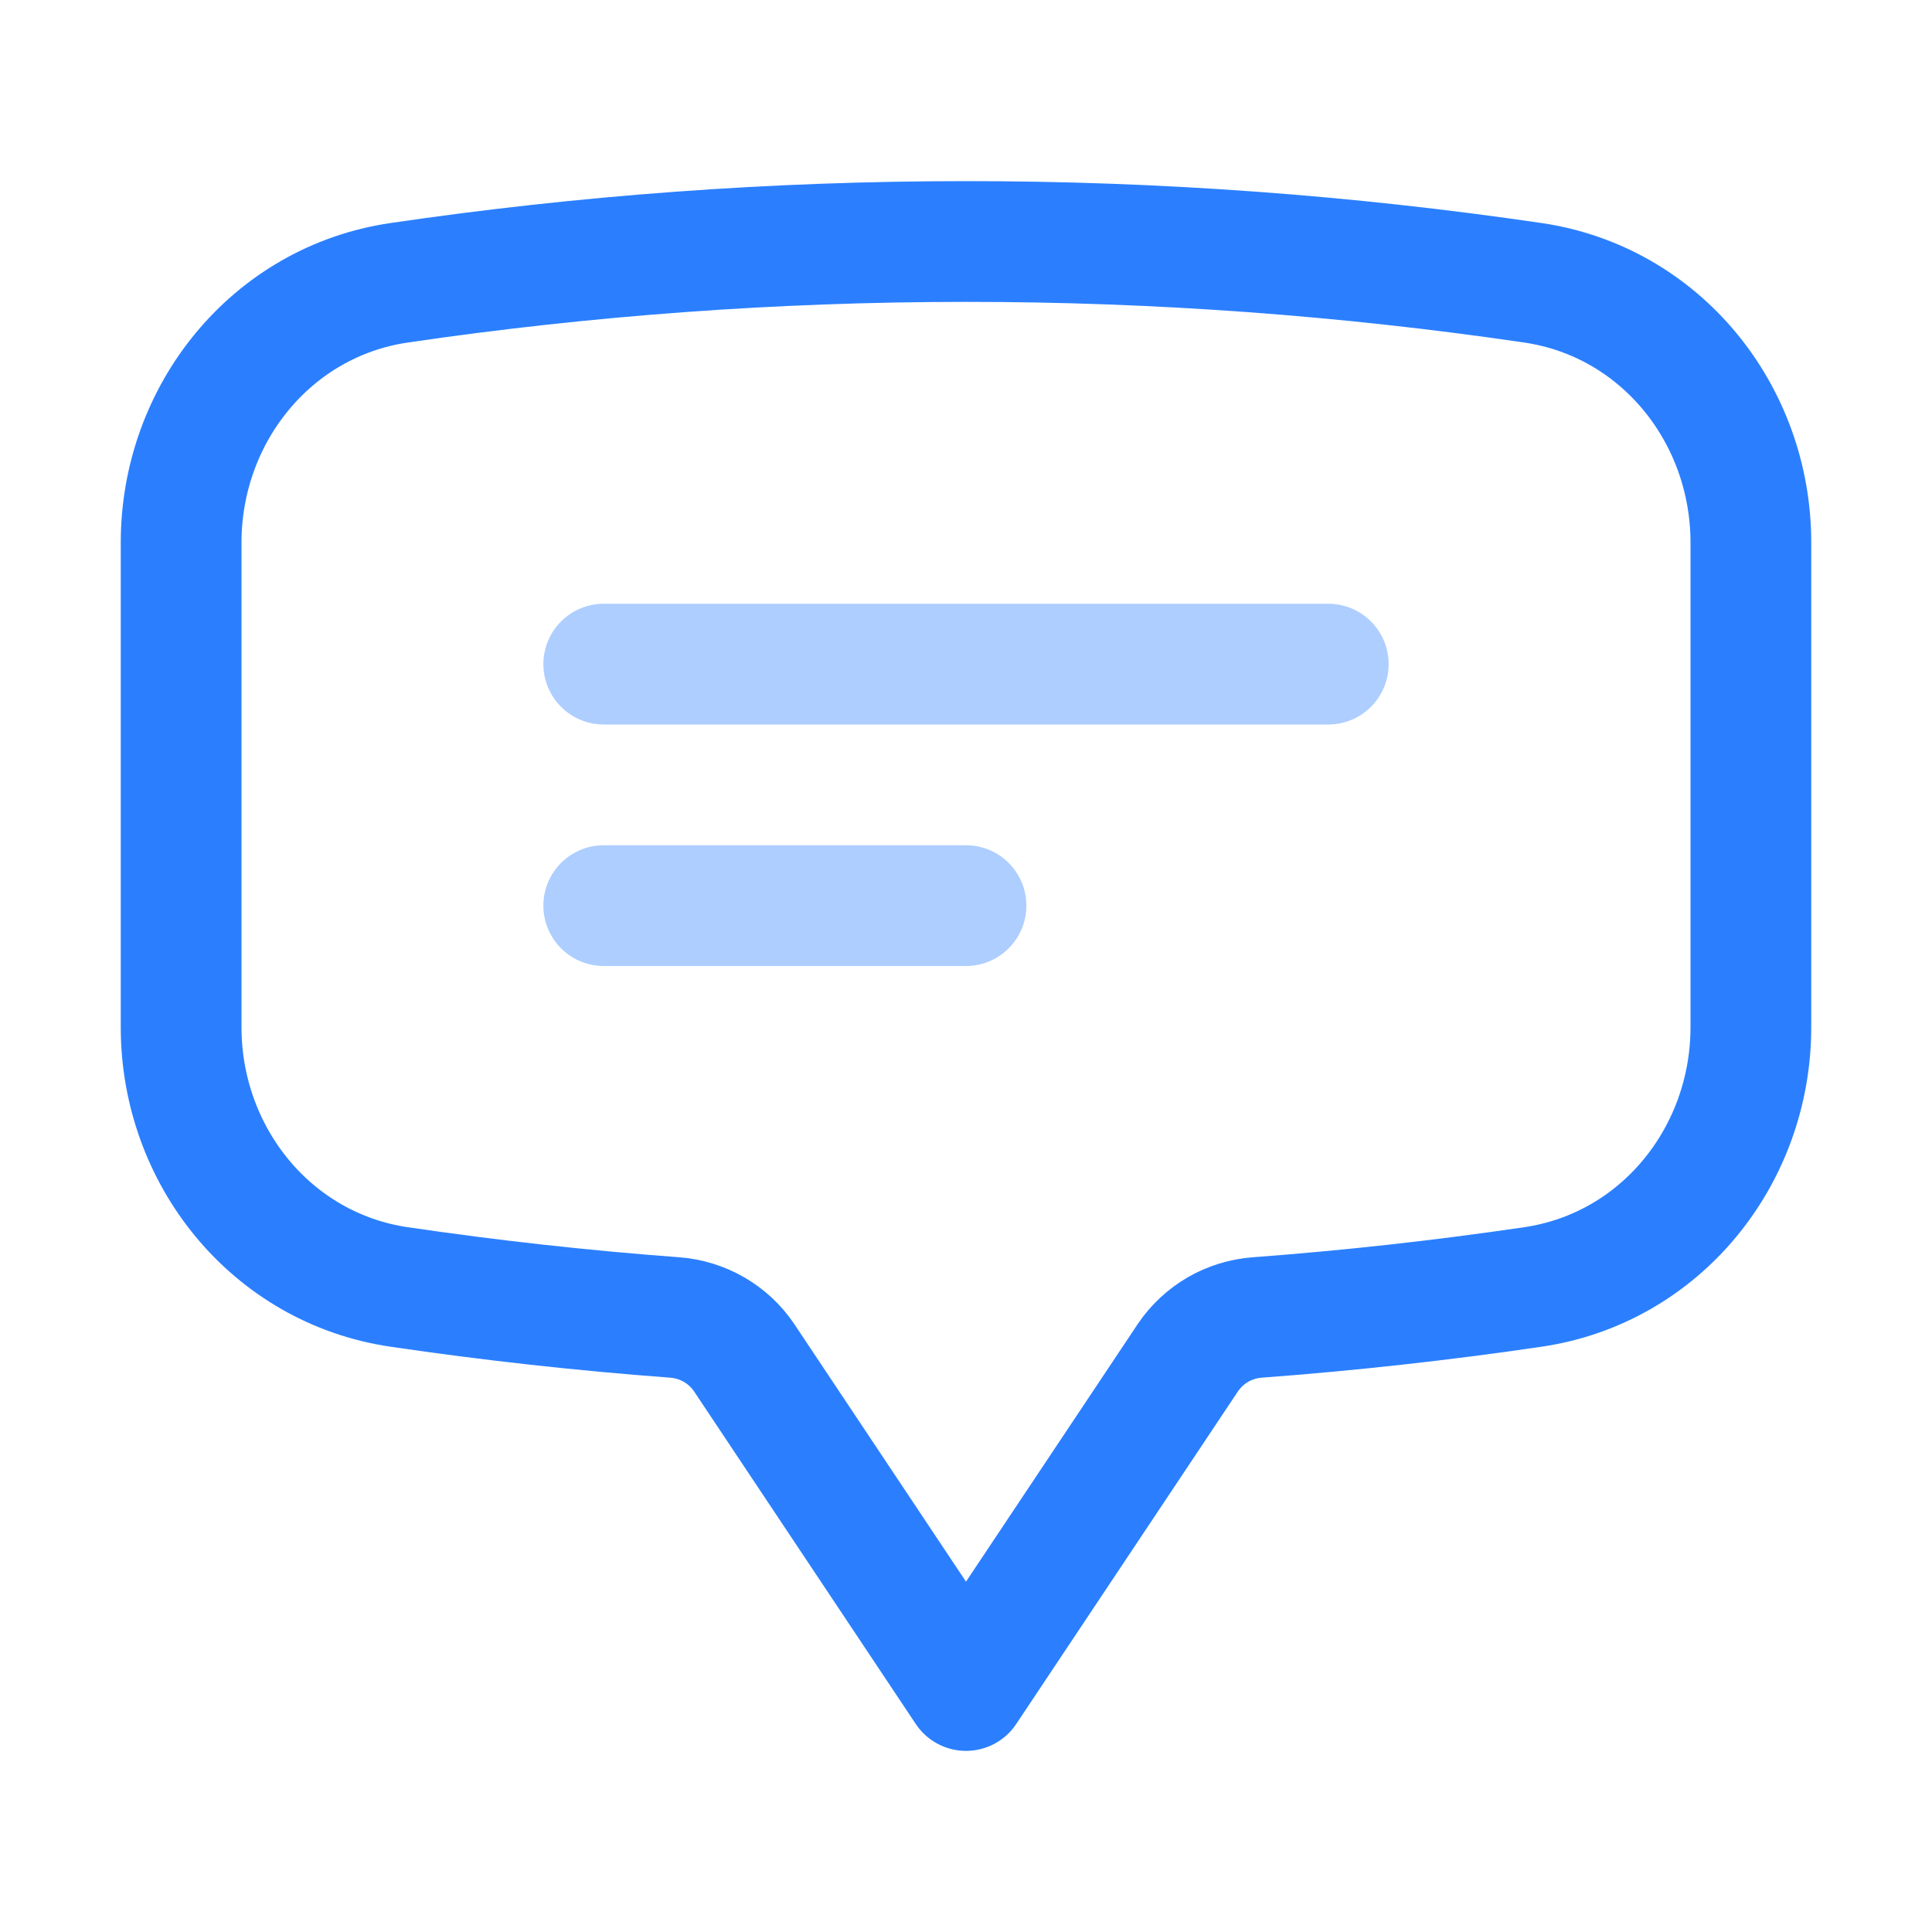
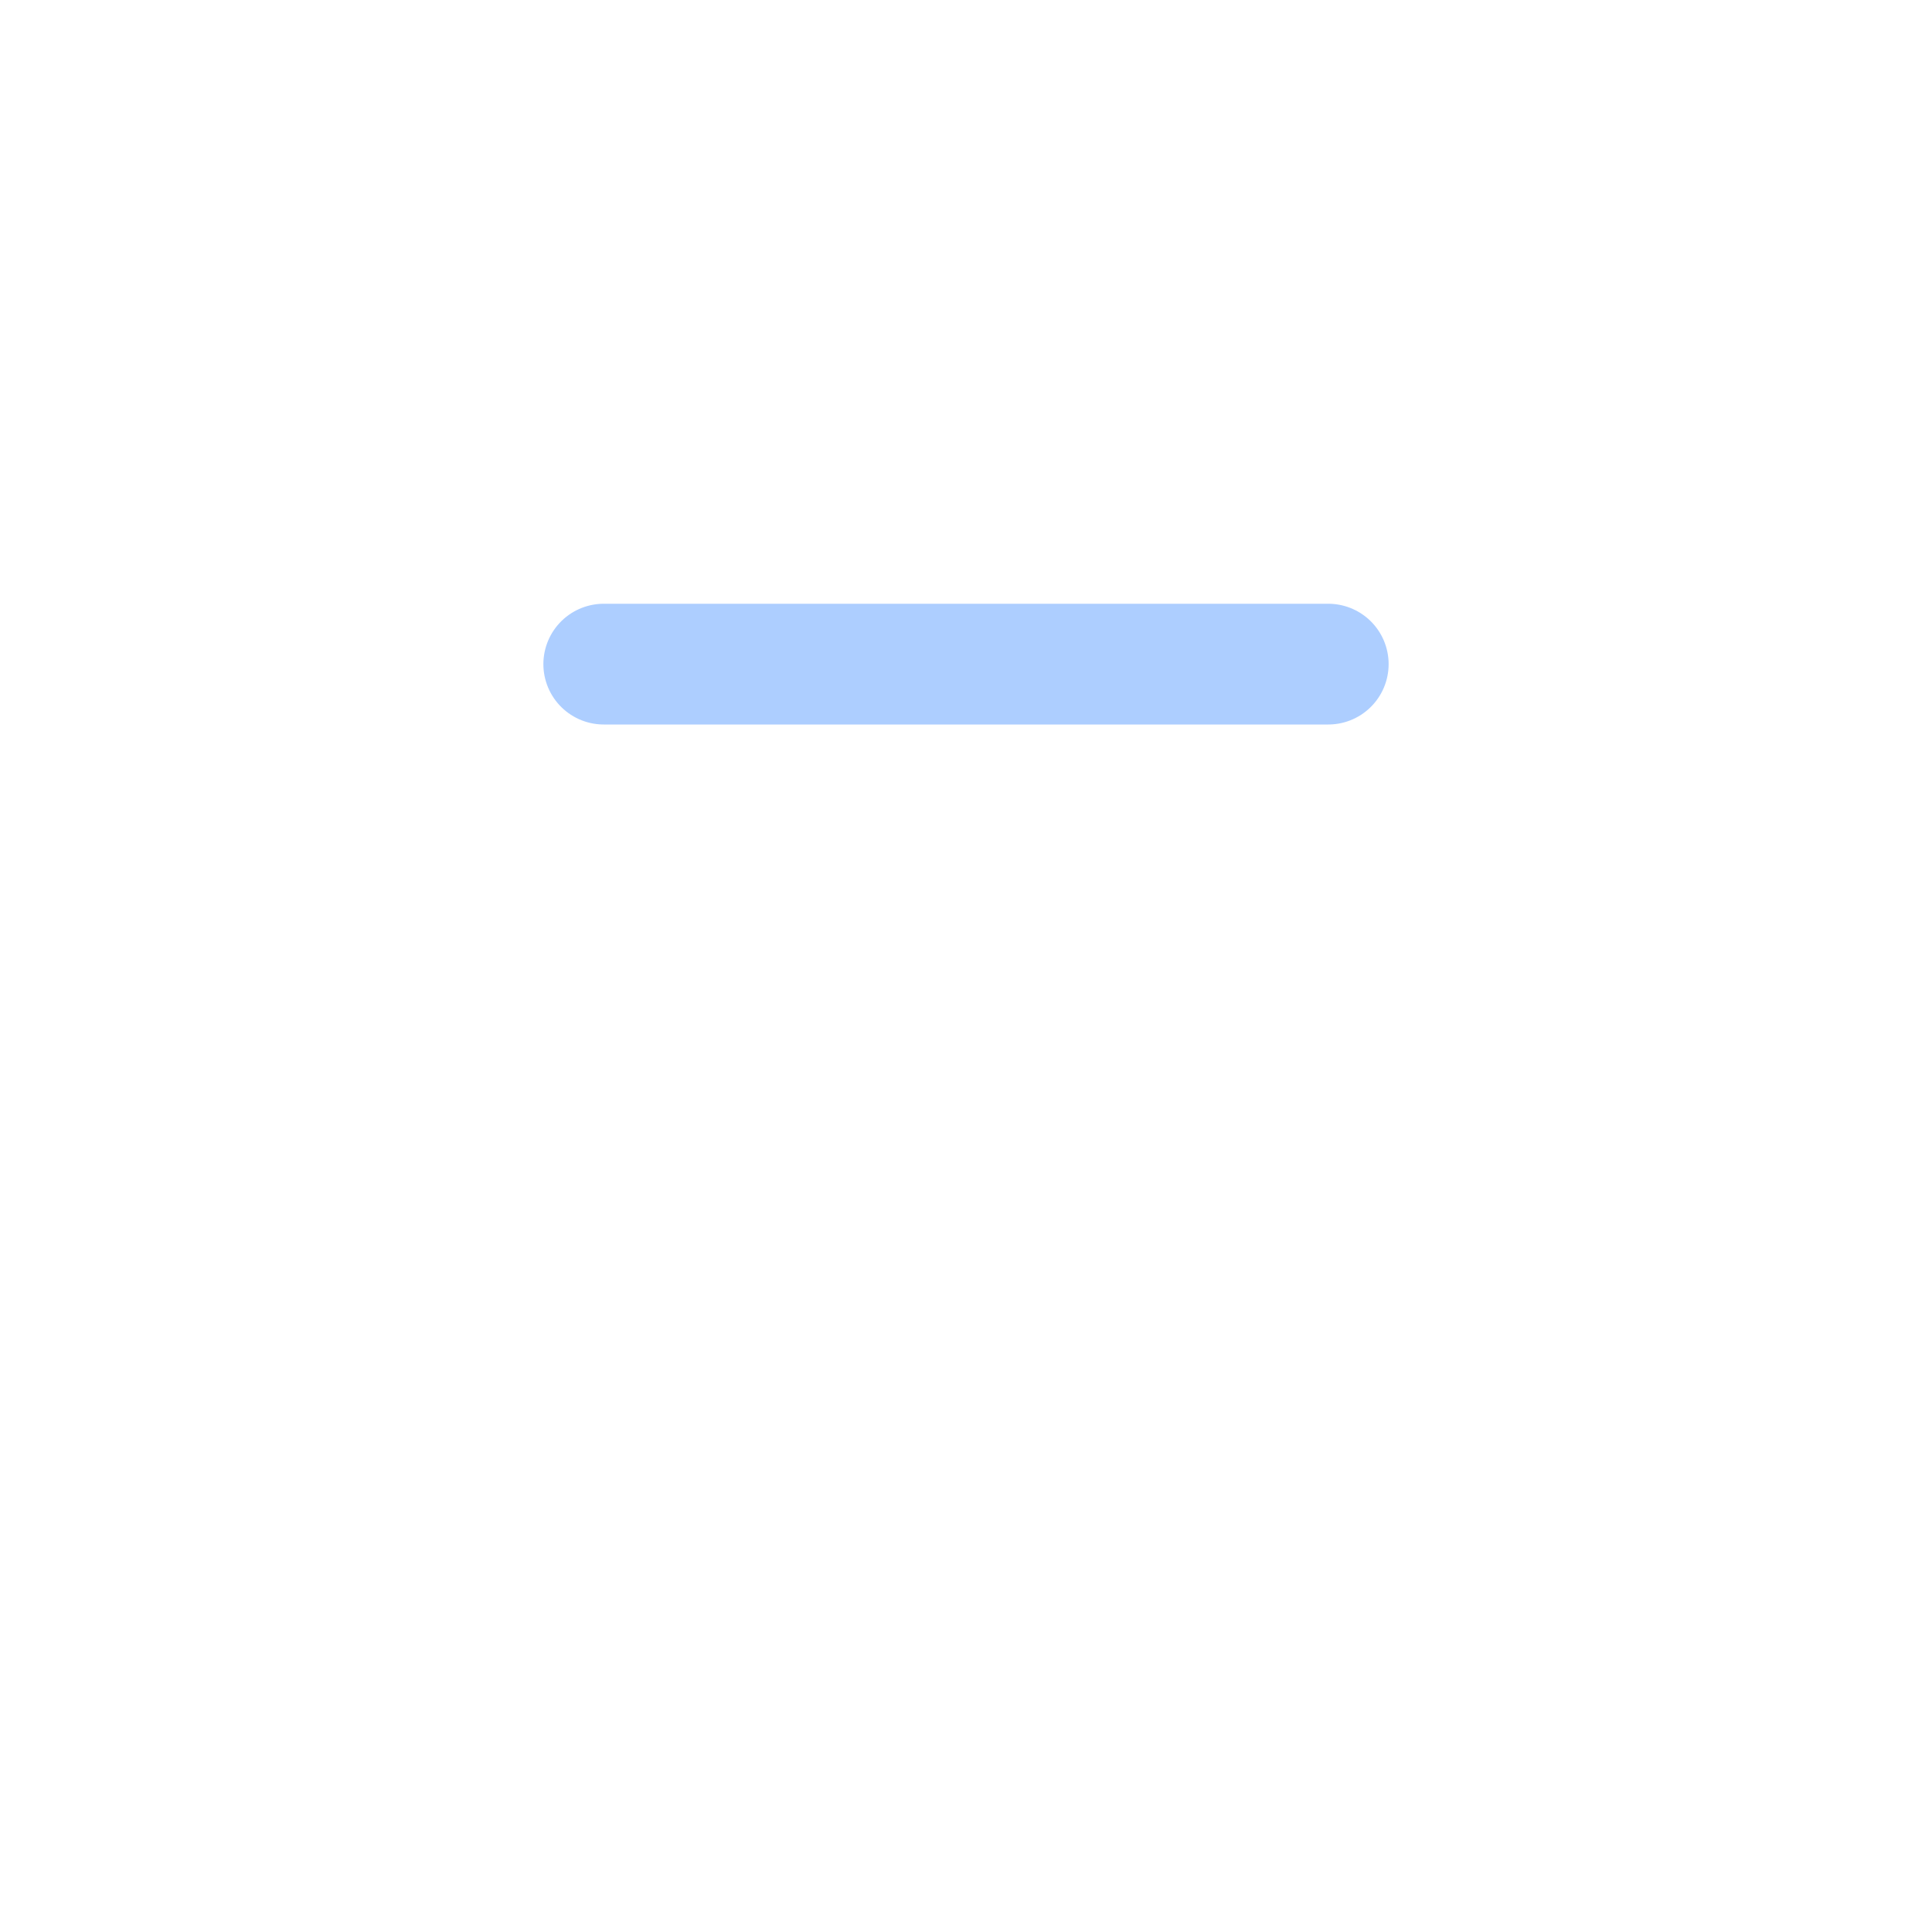
<svg xmlns="http://www.w3.org/2000/svg" width="48" height="48" viewBox="0 0 48 48" fill="none">
-   <path d="M4.5 25.52C4.5 28.72 6.746 31.508 9.914 31.974C12.172 32.306 14.454 32.56 16.76 32.732C17.46 32.784 18.1 33.152 18.49 33.734L24 42L29.51 33.734C29.703 33.447 29.96 33.207 30.259 33.033C30.559 32.86 30.895 32.757 31.24 32.732C33.53 32.561 35.814 32.308 38.086 31.974C41.254 31.508 43.5 28.722 43.5 25.518V13.482C43.5 10.278 41.254 7.492 38.086 7.026C33.422 6.341 28.714 5.999 24 6C19.216 6 14.512 6.35 9.914 7.026C6.746 7.492 4.5 10.28 4.5 13.482V25.518V25.52Z" stroke="#2B7FFF" stroke-width="3" stroke-linecap="round" stroke-linejoin="round" />
  <path d="M15 16.5H33" stroke="#ADCEFF" stroke-width="3" stroke-linecap="round" stroke-linejoin="round" />
-   <path d="M15 22.5H24" stroke="#ADCEFF" stroke-width="3" stroke-linecap="round" stroke-linejoin="round" />
</svg>